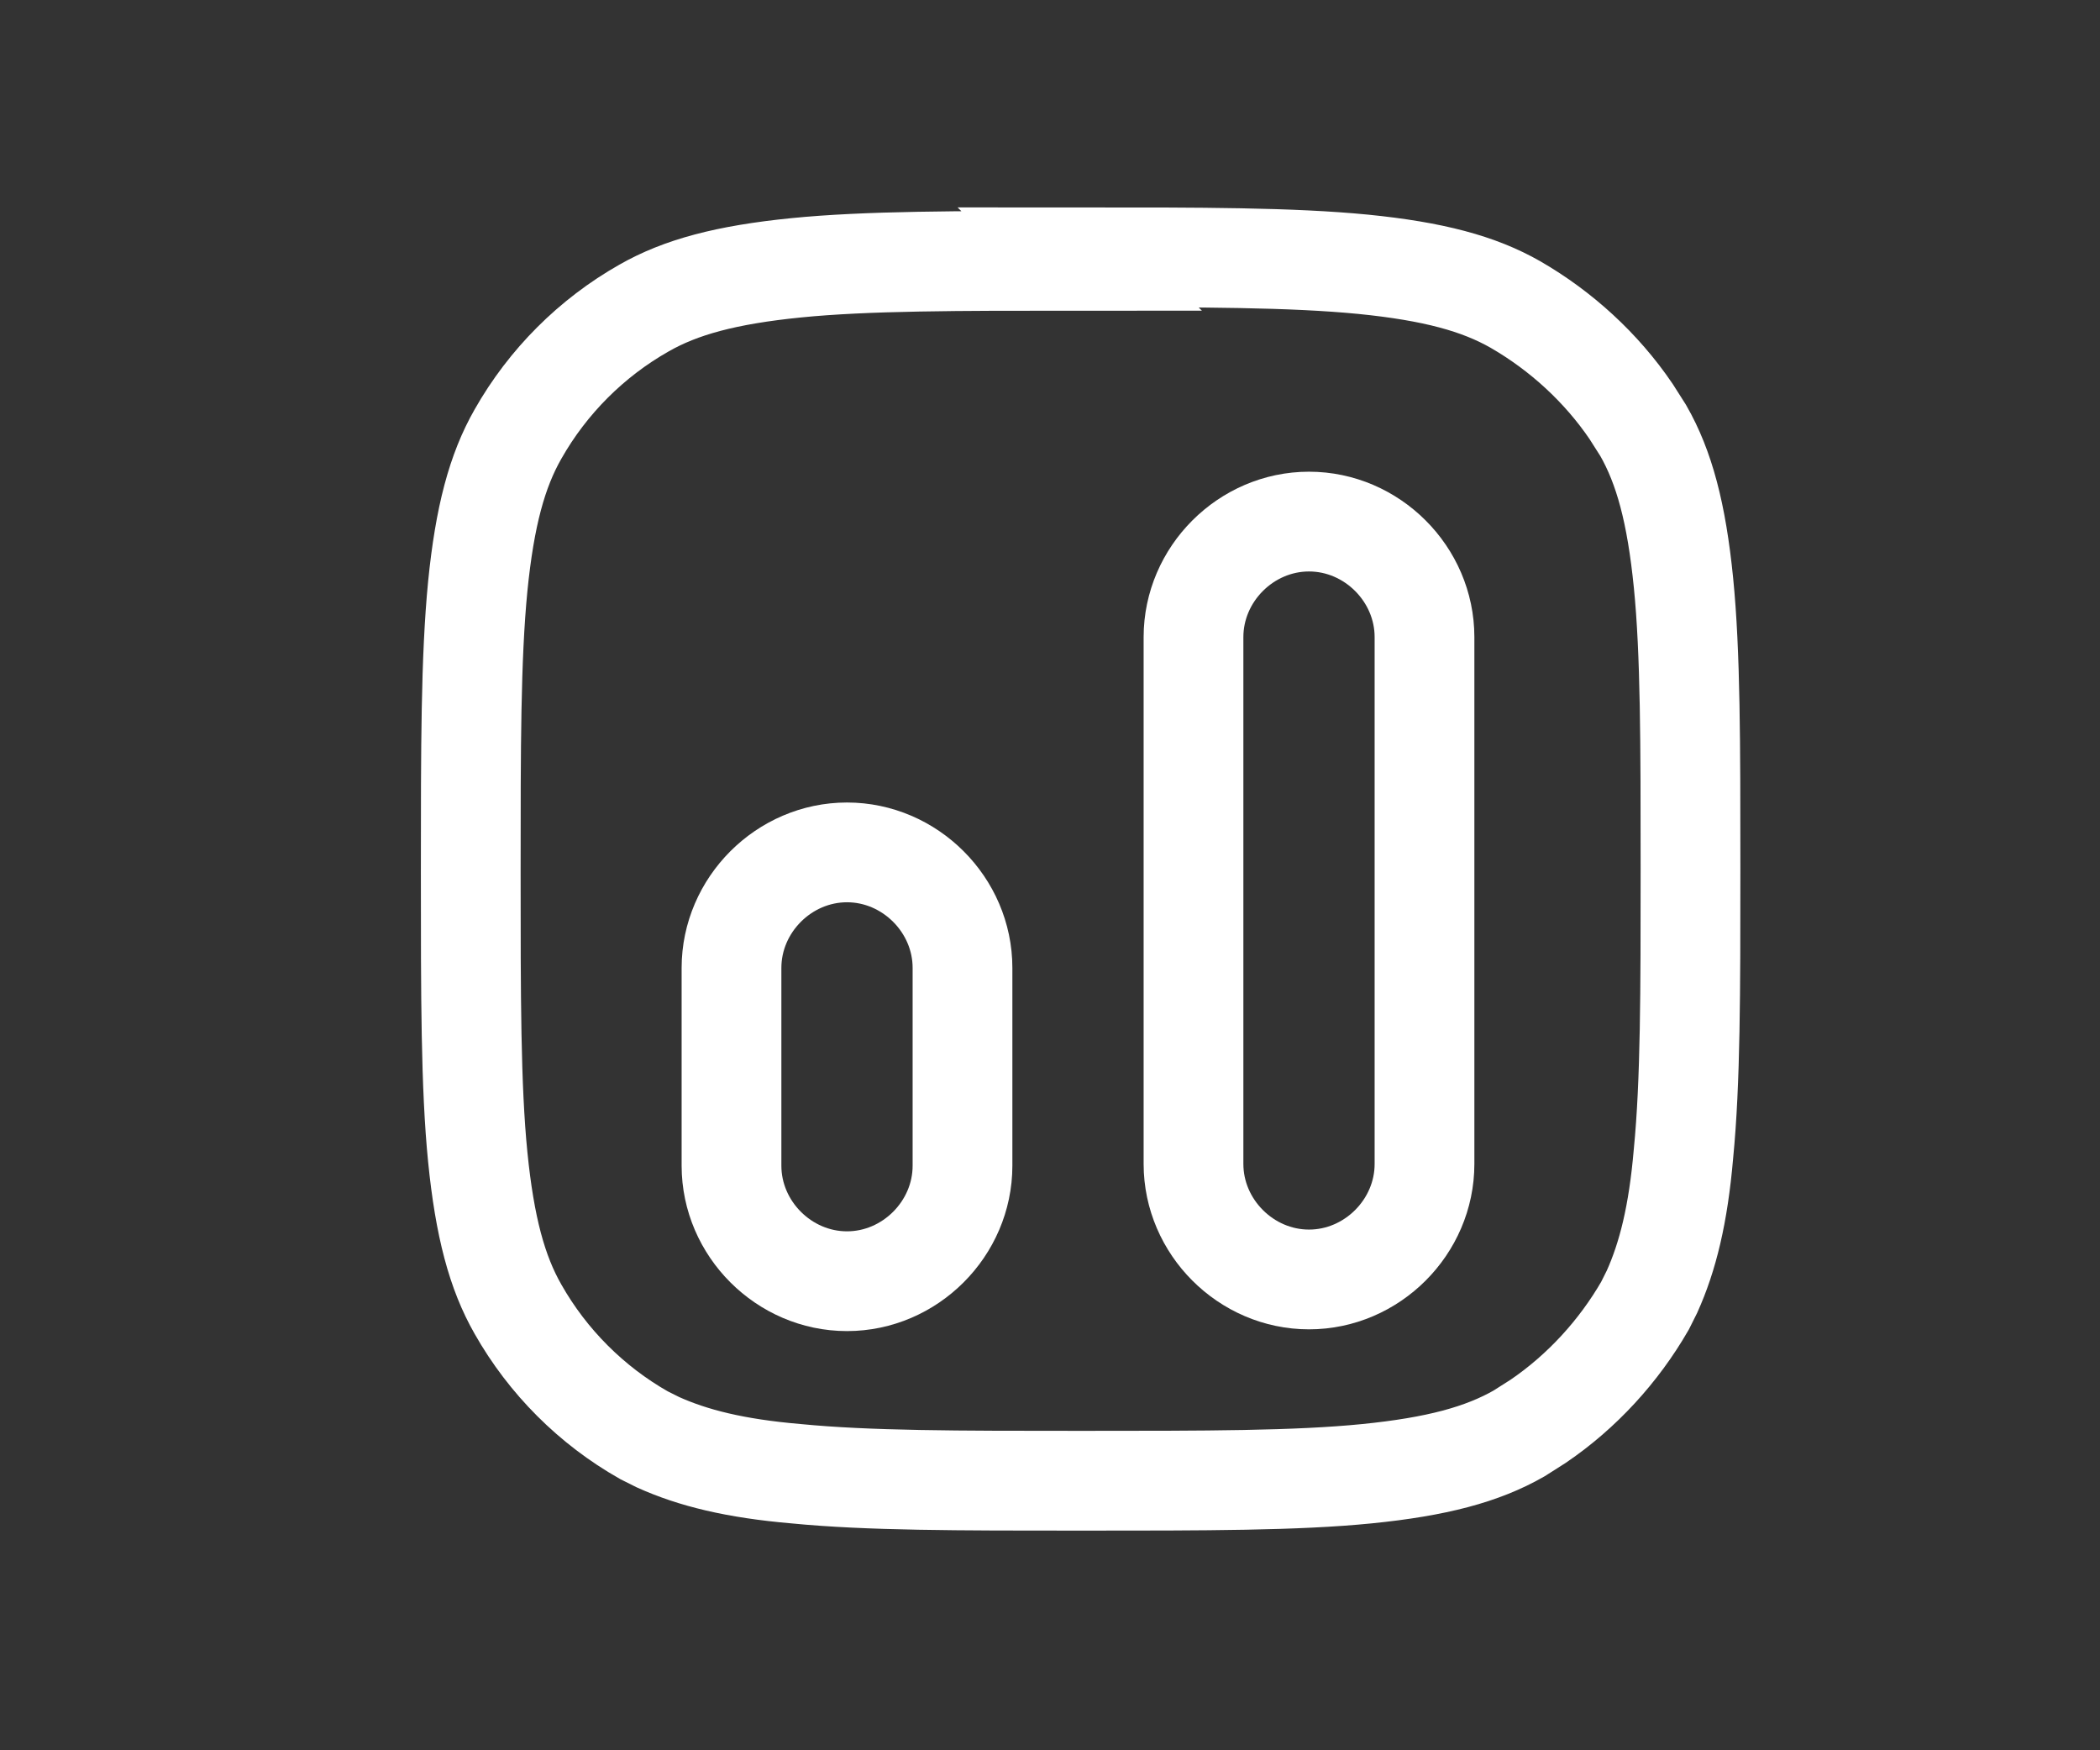
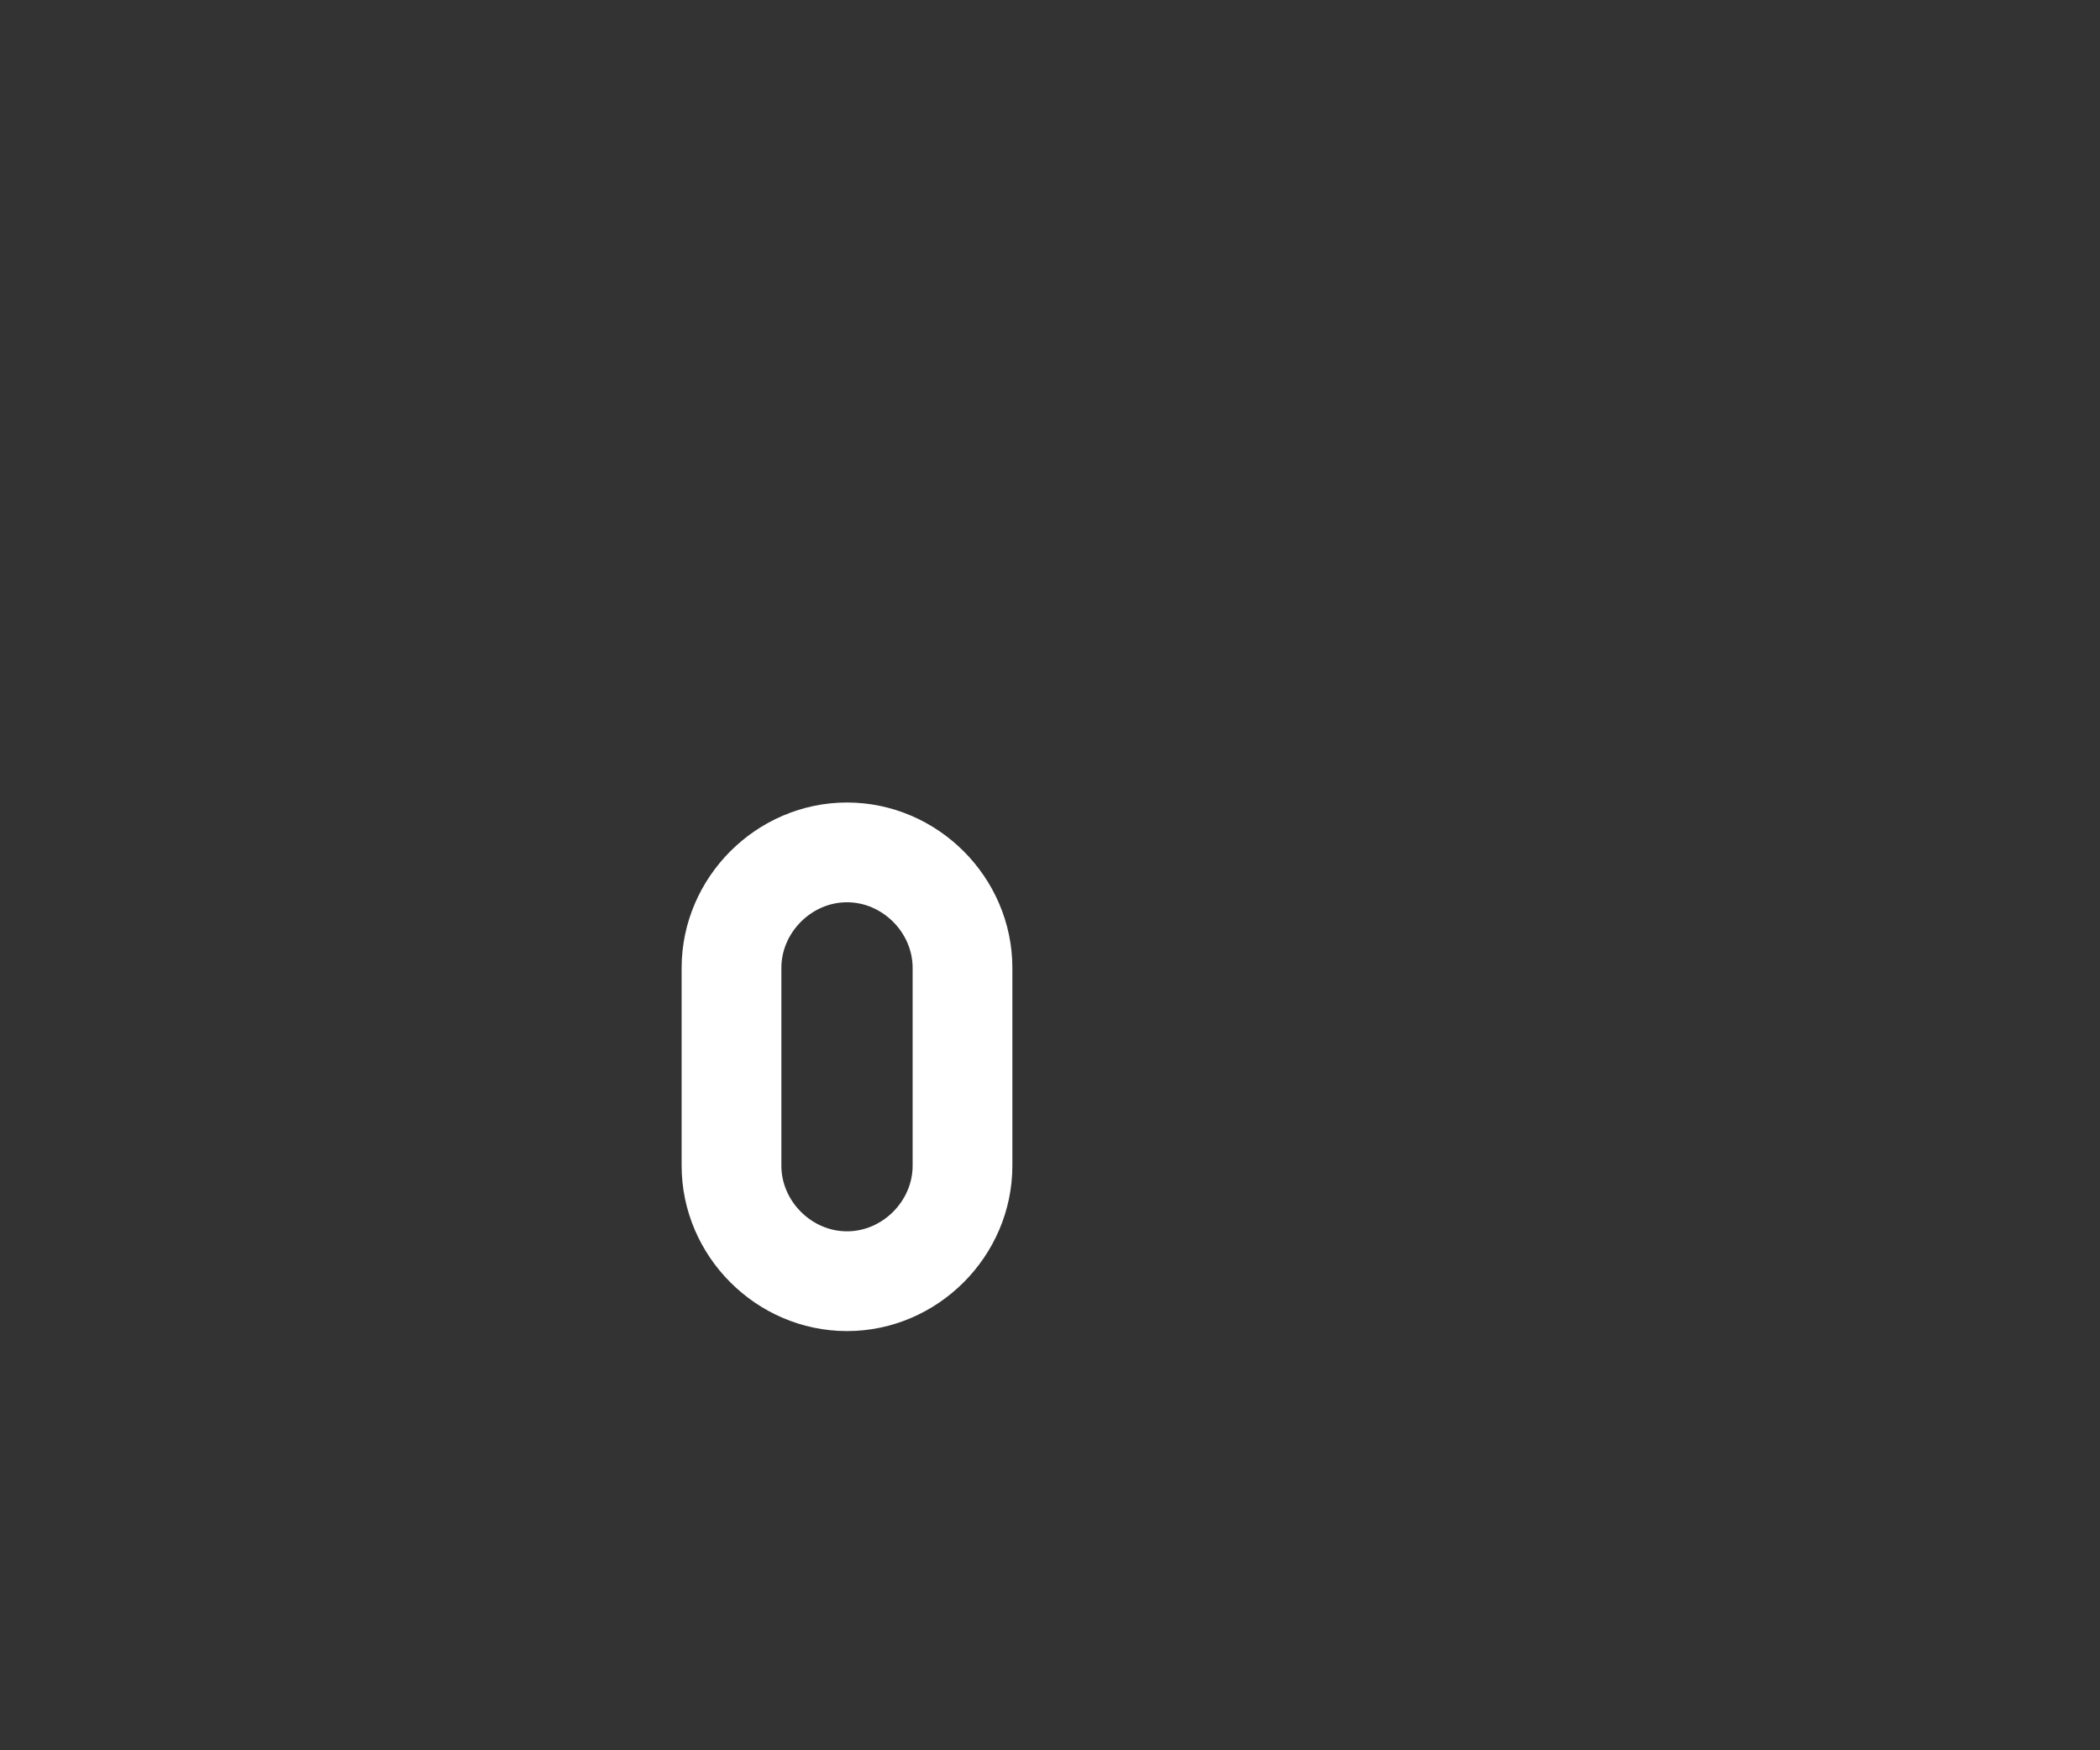
<svg xmlns="http://www.w3.org/2000/svg" id="Livello_1" version="1.1" viewBox="0 0 120 100">
  <rect x="0" y="0" width="120" height="100" fill="#333333" stroke="none" />
  <defs>
    <style>
      .st0 {
        fill: none;
        stroke: #fff;
        stroke-width: 5.7px;
      }
    </style>
  </defs>
-   <path class="st0" d="M61.6,14.7c7.1,0,12.2,0,16.3.4,4,.4,6.6,1.1,8.7,2.3,2.6,1.5,4.9,3.6,6.6,6.1l.7,1.1c1.2,2.1,1.9,4.7,2.3,8.7.4,4,.4,9.2.4,16.3s0,12.2-.4,16.3c-.3,3.5-.9,5.9-1.8,7.9l-.4.8c-1.5,2.6-3.6,4.9-6.1,6.6l-1.1.7c-2.1,1.2-4.7,1.9-8.7,2.3-4,.4-9.2.4-16.3.4s-12.2,0-16.3-.4c-3.5-.3-5.9-.9-7.9-1.8l-.8-.4c-3-1.7-5.5-4.2-7.2-7.2-1.2-2.1-1.9-4.7-2.3-8.7-.4-4-.4-9.2-.4-16.3s0-12.2.4-16.3c.4-4,1.1-6.6,2.3-8.7,1.7-3,4.2-5.5,7.2-7.2,2.1-1.2,4.7-1.9,8.7-2.3,4-.4,9.2-.4,16.3-.4Z" />
-   <path class="st0" d="M74.8,29.8c3.6,0,6.6,3,6.6,6.6v30.1c0,3.6-3,6.6-6.6,6.6s-6.6-3-6.6-6.6v-30.1c0-3.6,3-6.6,6.6-6.6Z" />
  <path class="st0" d="M48.4,48.7c3.6,0,6.6,3,6.6,6.6v11.3c0,3.6-3,6.6-6.6,6.6s-6.6-3-6.6-6.6v-11.3c0-3.6,3-6.6,6.6-6.6Z" />
</svg>